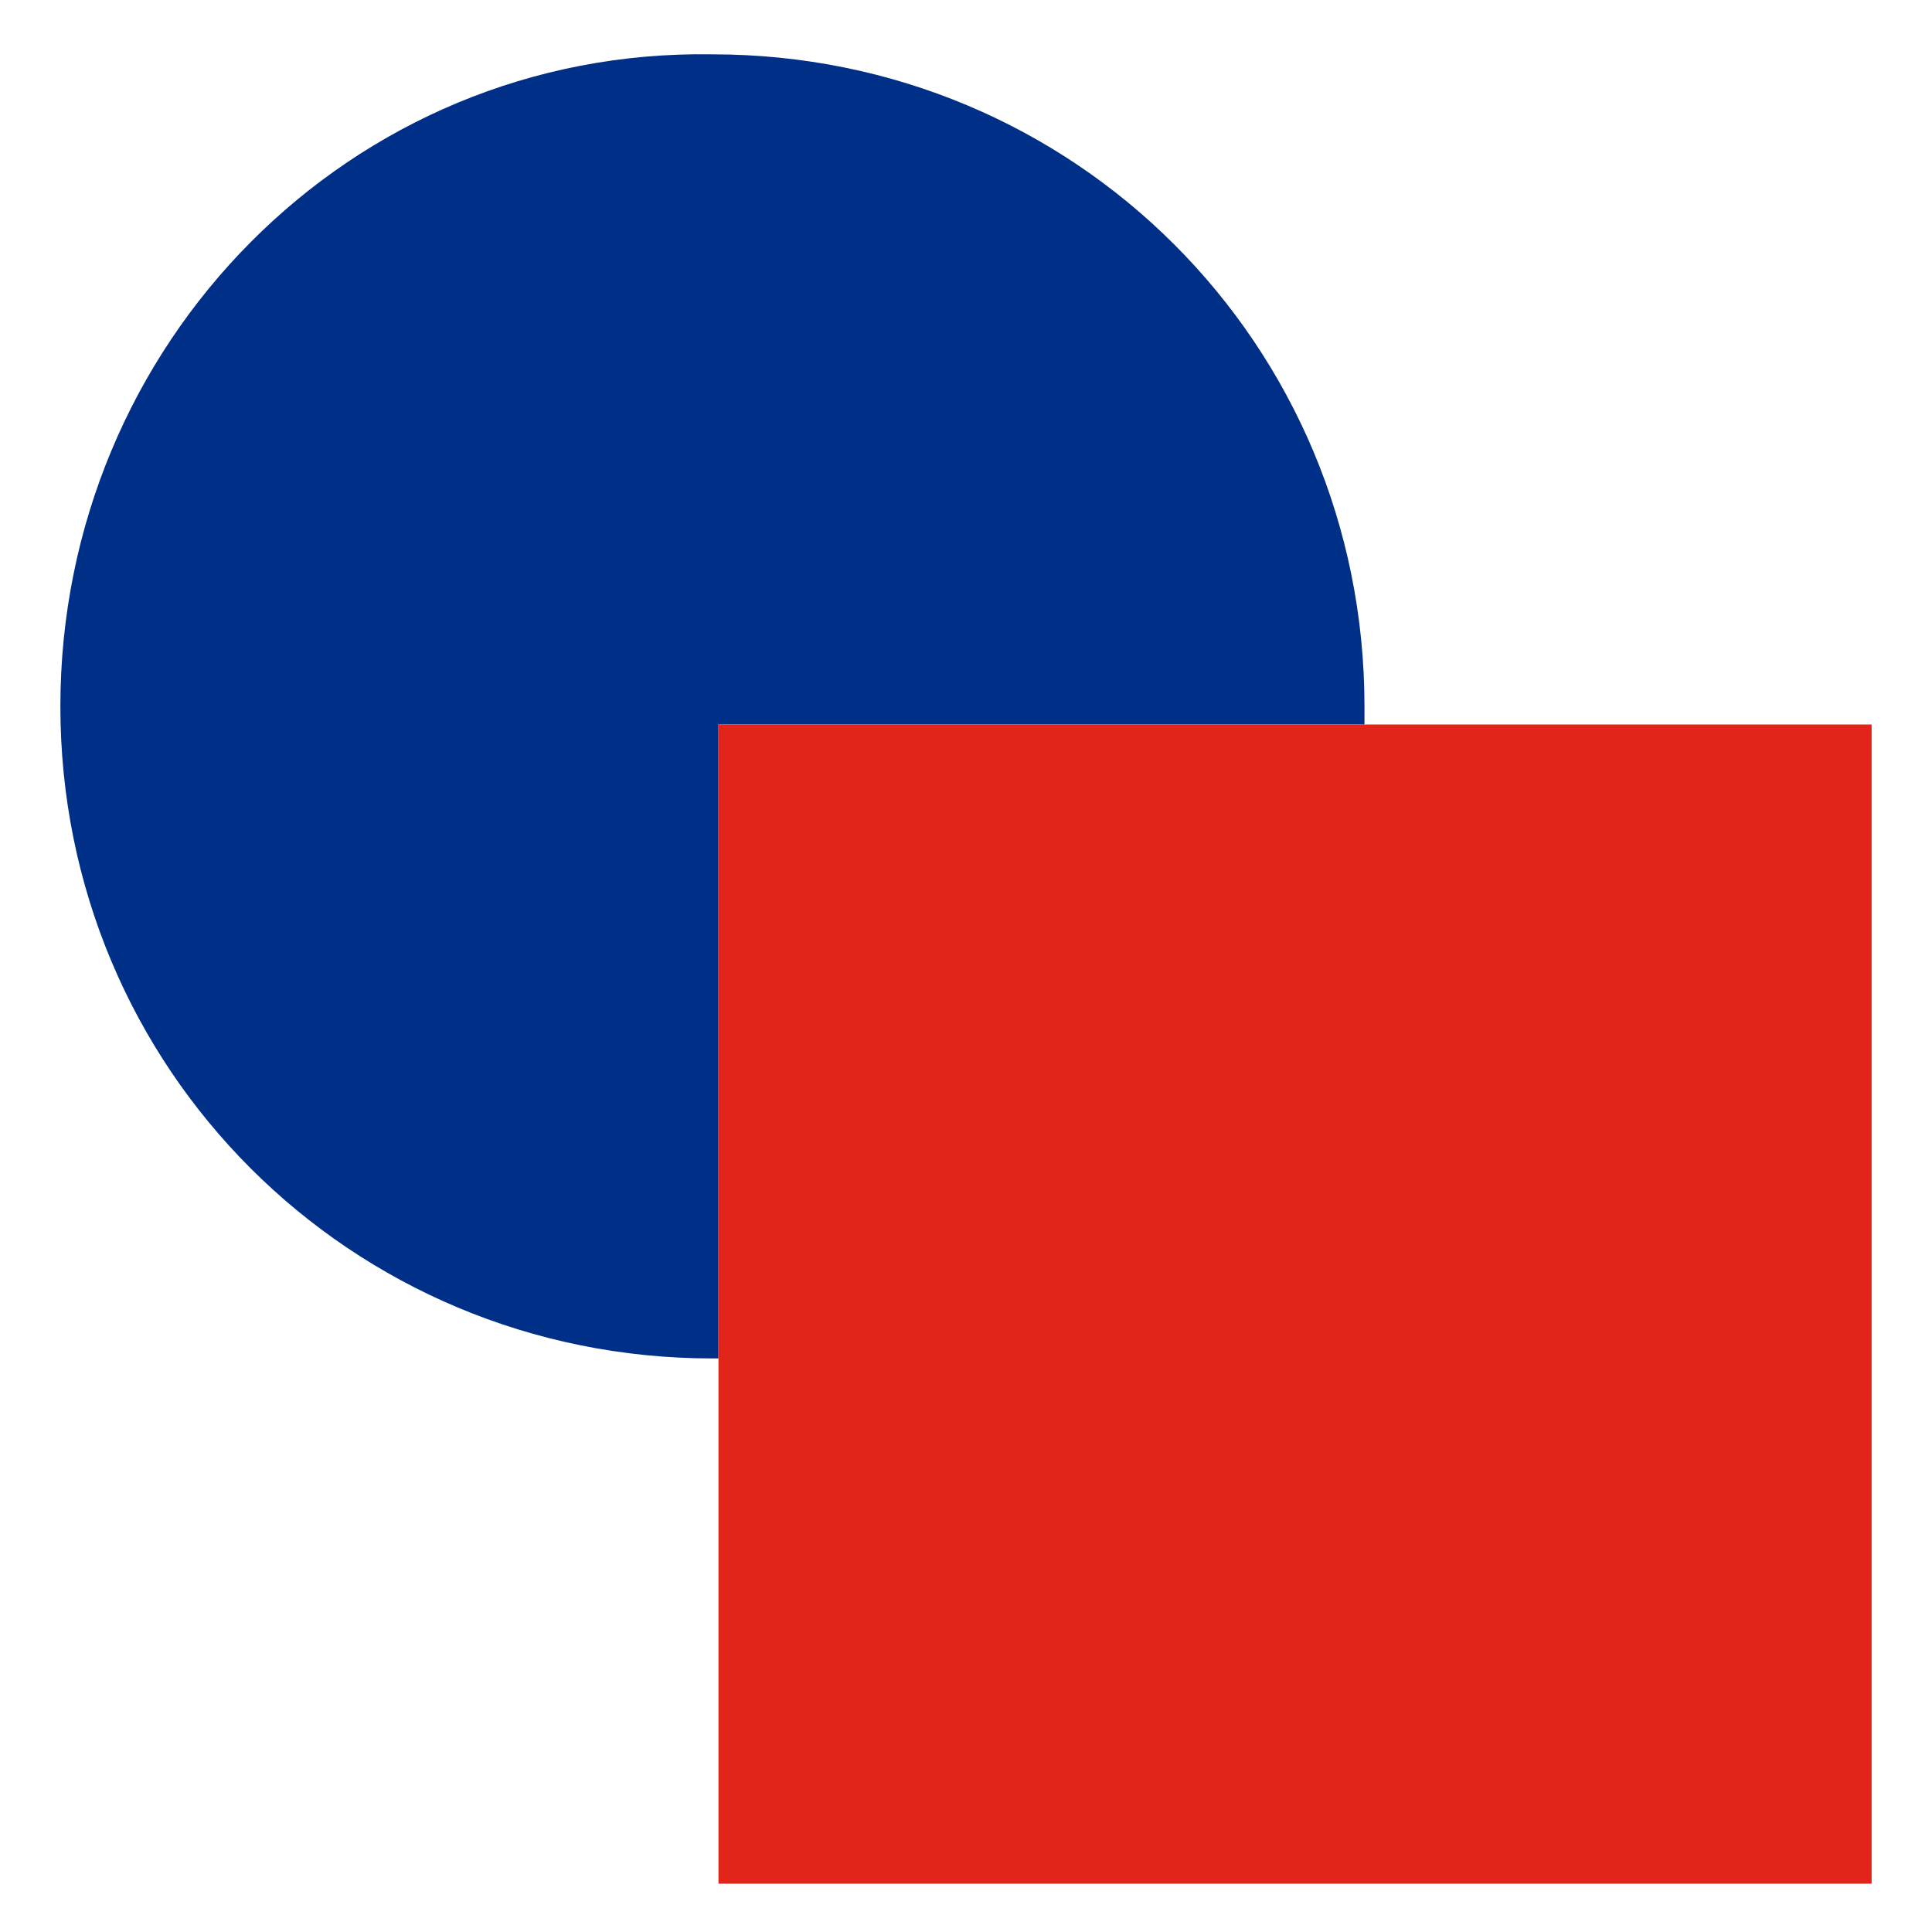
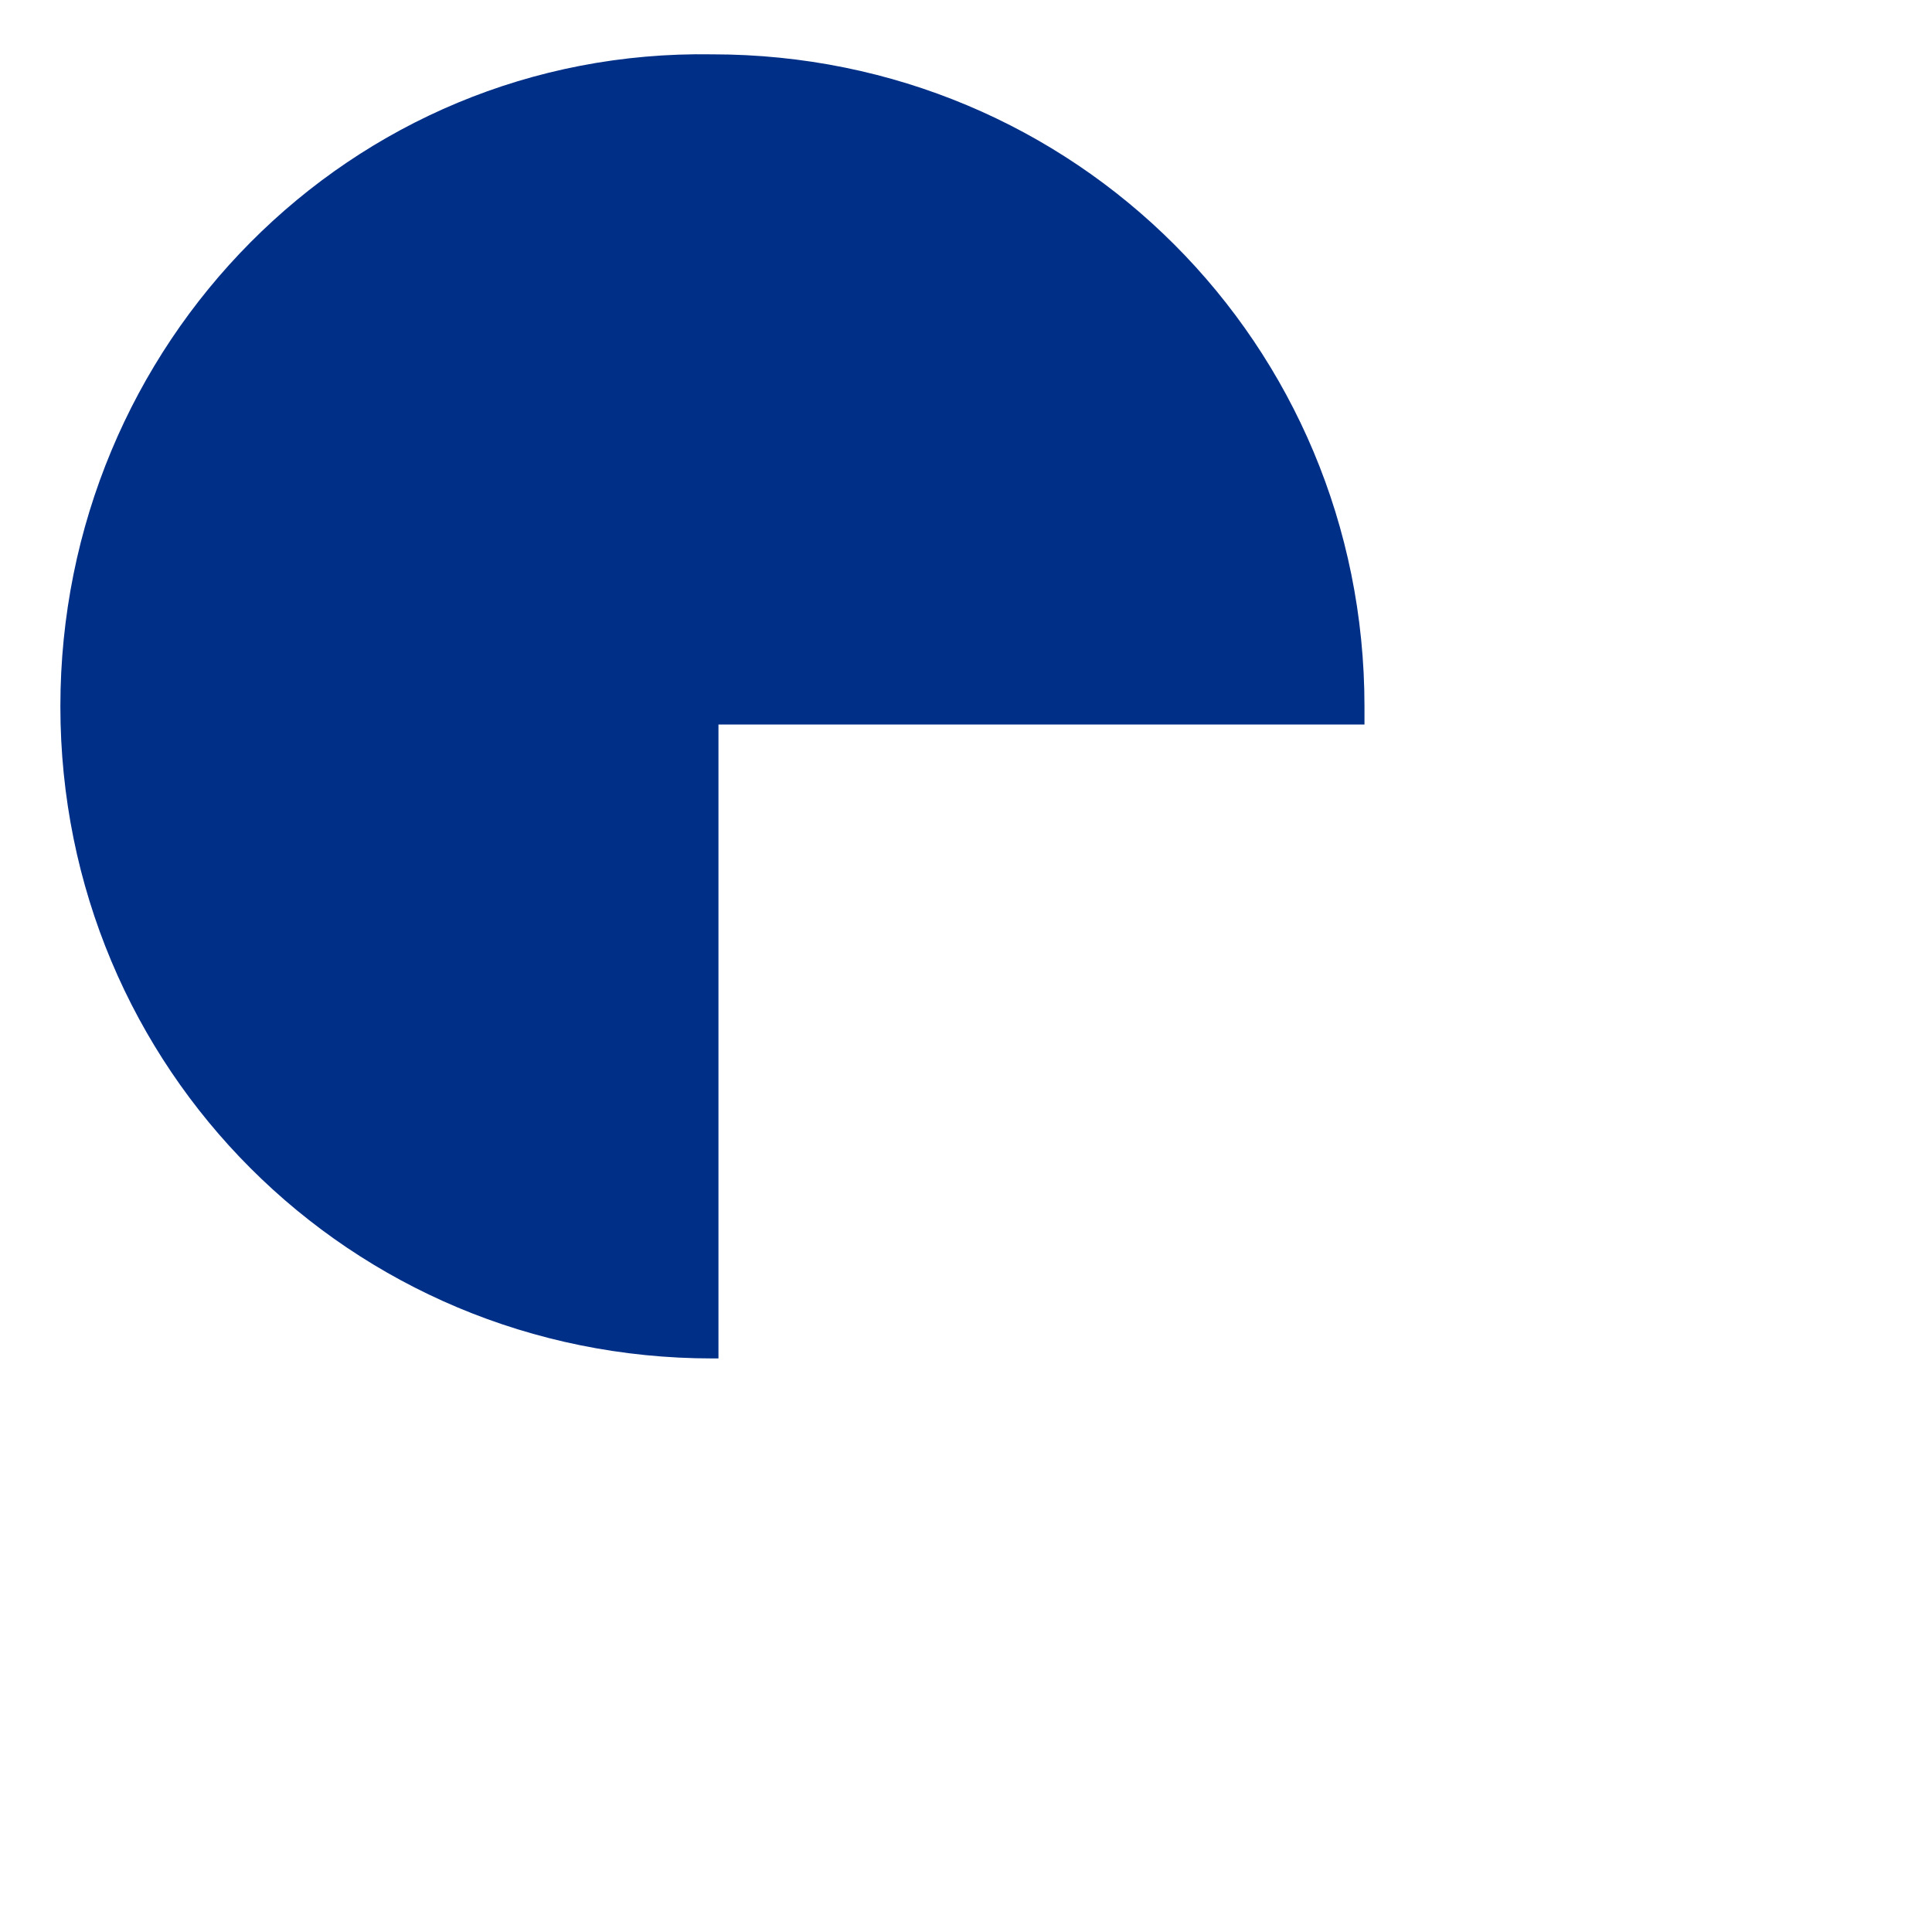
<svg xmlns="http://www.w3.org/2000/svg" id="Layer_1" x="0px" y="0px" viewBox="0 0 32 32" style="enable-background:new 0 0 32 32;" xml:space="preserve">
  <style type="text/css"> .st0{fill:#002F87;} .st1{fill:#E1251B;} .st2{fill:none;stroke:#002F87;stroke-width:2;stroke-miterlimit:10;} </style>
  <g>
-     <path class="st0" d="M22.6,12c0-0.1,0-0.2,0-0.3c0-6-4.8-10.8-10.8-10.8C5.8,0.8,1,5.7,1,11.7c0,6,4.8,10.8,10.8,10.8 c0,0,0,0,0.1,0V12H22.6L22.6,12z" />
-     <polygon class="st1" points="31,31.2 11.9,31.2 11.9,12 31,12 31,31.2 " />
+     <path class="st0" d="M22.6,12c0-0.1,0-0.2,0-0.3c0-6-4.8-10.8-10.8-10.8C5.8,0.8,1,5.7,1,11.7c0,6,4.8,10.8,10.8,10.8 c0,0,0,0,0.1,0V12H22.6L22.6,12" />
  </g>
</svg>